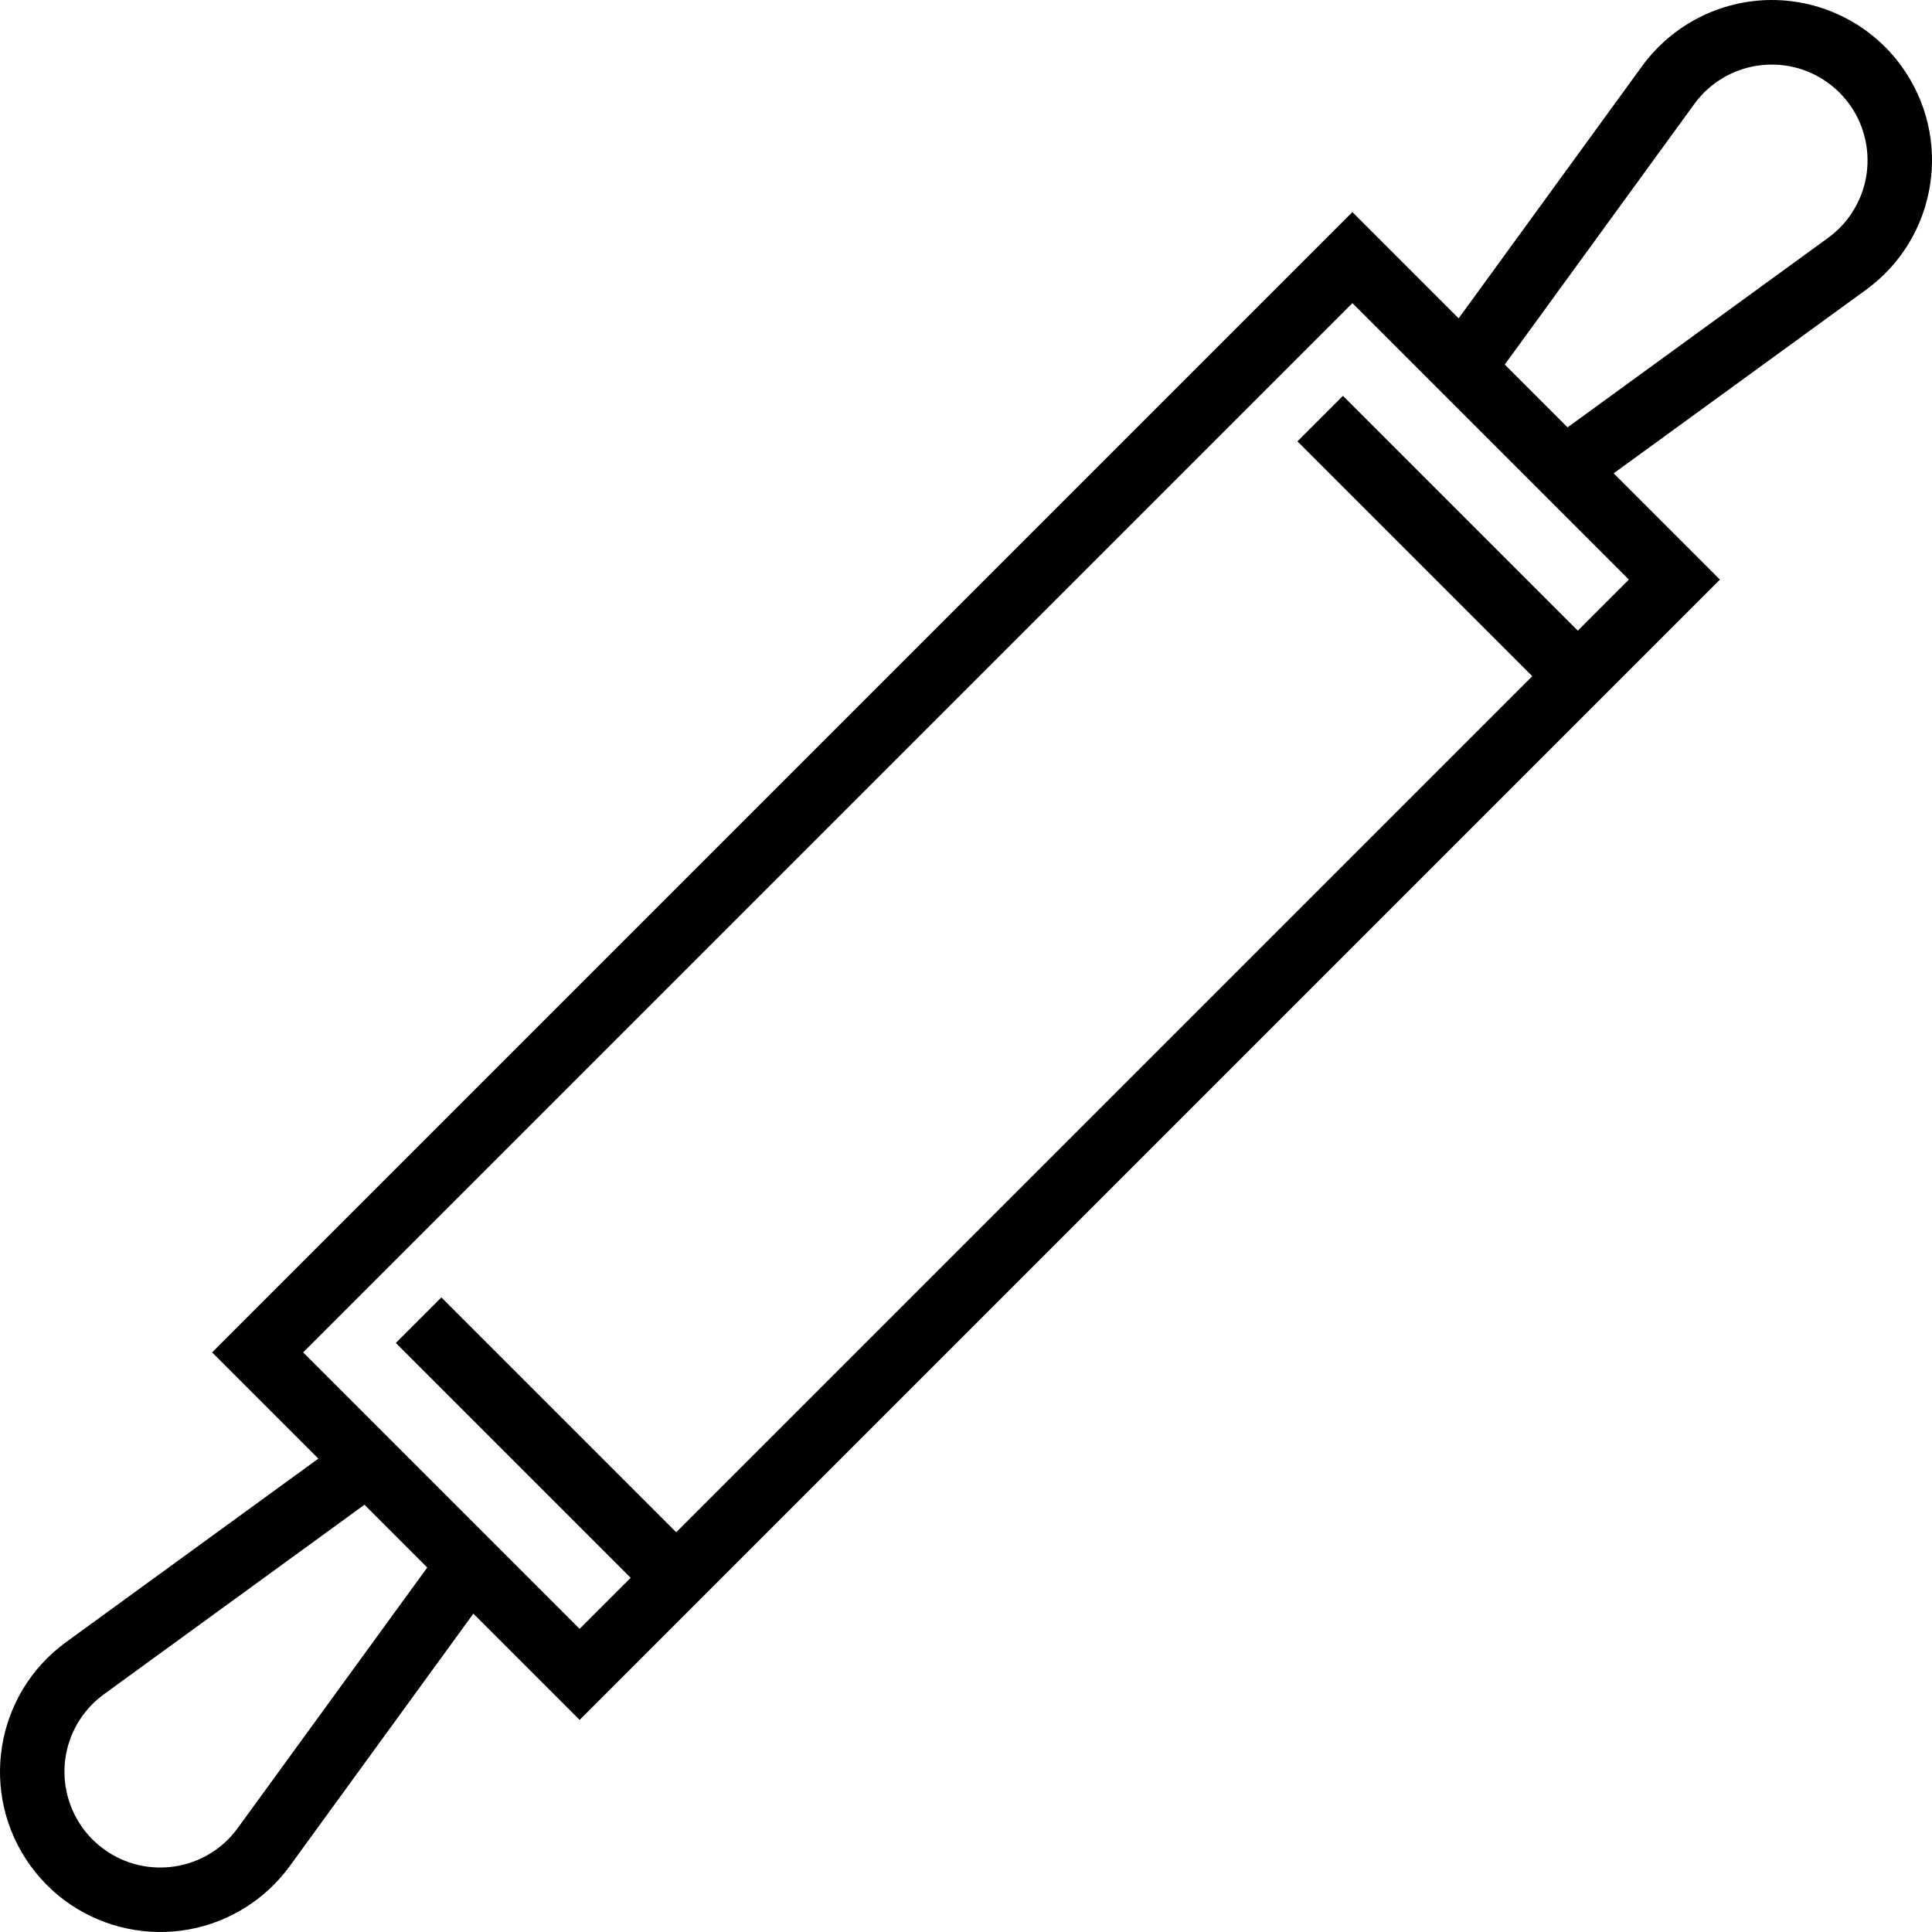
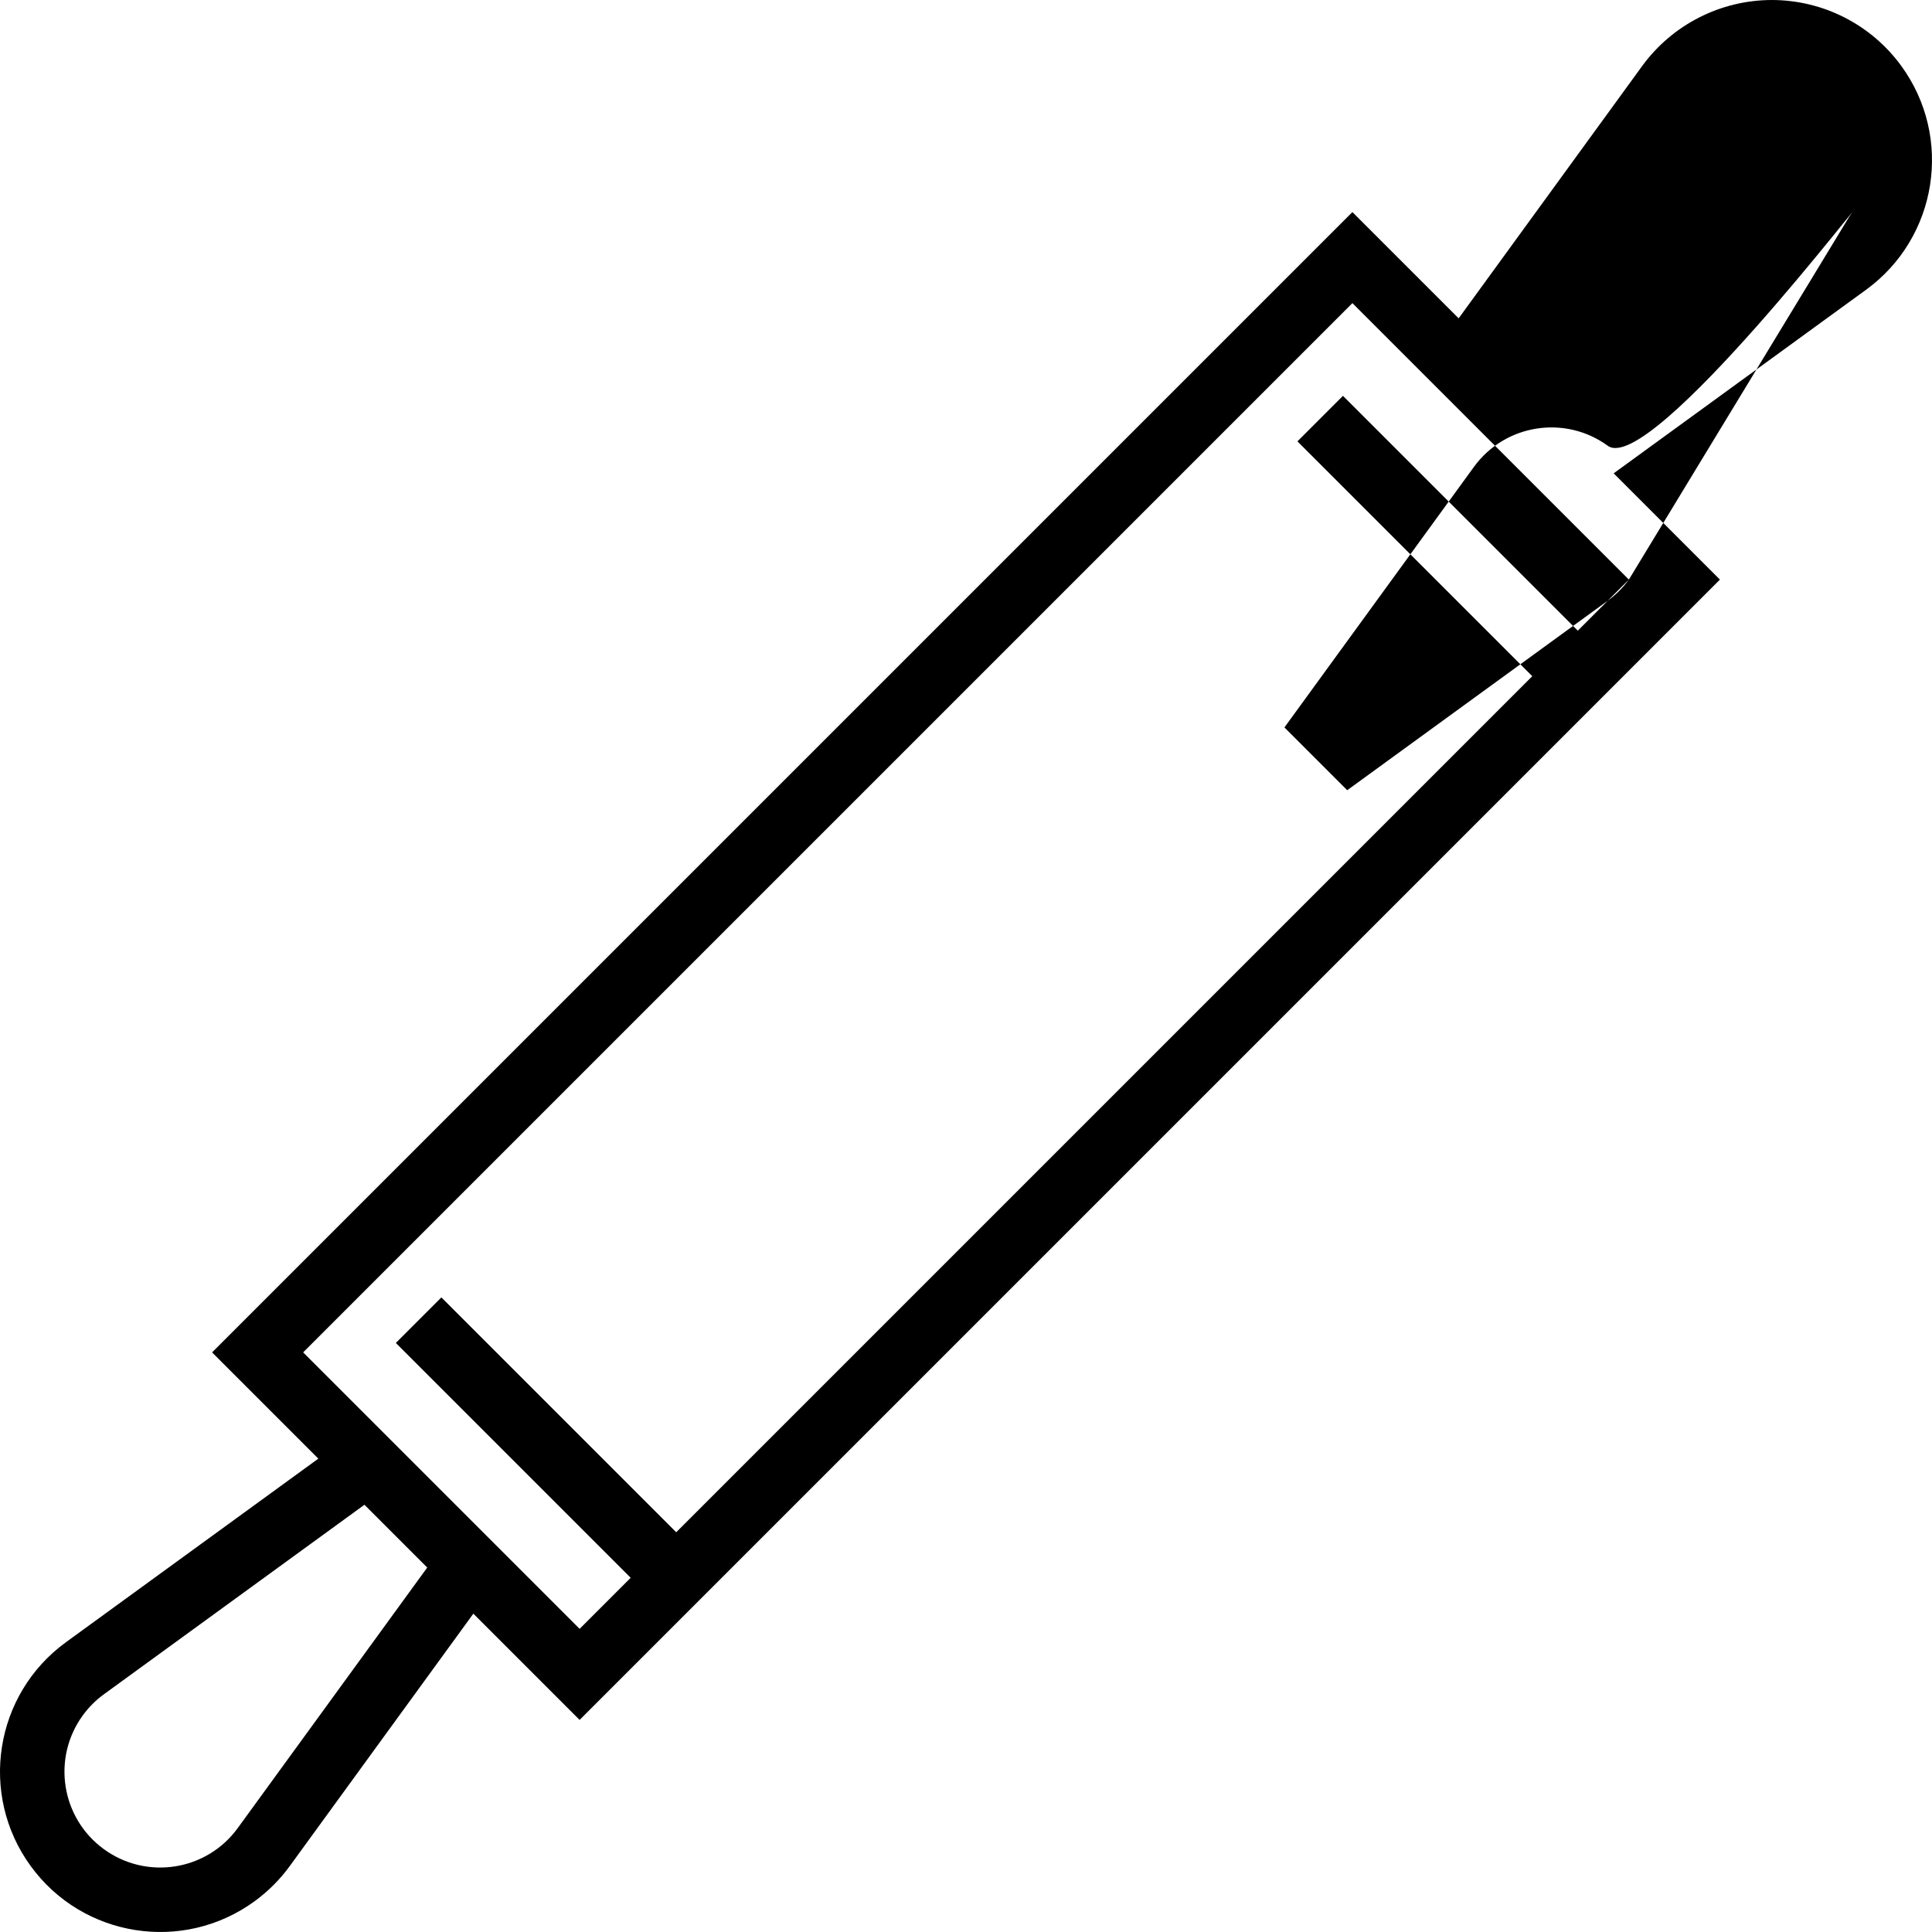
<svg xmlns="http://www.w3.org/2000/svg" version="1.1" id="Capa_1" x="0px" y="0px" viewBox="0 0 480.007 480.007" style="enable-background:new 0 0 480.007 480.007;" xml:space="preserve">
  <g>
    <g>
-       <path d="M472.388,16.392c-7.491-10.298-19.457-16.391-32.191-16.391c-12.73,0.022-24.686,6.111-32.192,16.392l-45.6,62.696    l-26.4-26.4L52.693,336.001l26.4,26.4l-62.696,45.6c-17.781,12.931-21.712,37.828-8.781,55.608    c12.931,17.781,37.828,21.712,55.608,8.781c3.368-2.45,6.331-5.413,8.781-8.781l45.6-62.696l26.4,26.4l283.312-283.312l-26.4-26.4    l62.696-45.6C481.392,59.068,485.321,34.171,472.388,16.392z M59.061,454.193c-7.734,10.628-22.62,12.974-33.248,5.239    c-10.628-7.734-12.974-22.62-5.239-33.248c1.462-2.009,3.23-3.777,5.239-5.239l64.736-47.088l15.6,15.6L59.061,454.193z     M404.693,144.001l-12.688,12.688l-58.344-58.344l-11.312,11.312l58.344,58.344L168.005,380.689l-58.344-58.344l-11.312,11.312    l58.344,58.344l-12.688,12.688l-68.688-68.688L336.005,75.313L404.693,144.001z M459.437,53.85    c-1.462,2.009-3.23,3.777-5.239,5.239l-64.736,47.088l-15.6-15.6l47.088-64.736c7.734-10.628,22.62-12.974,33.248-5.239    S467.171,43.222,459.437,53.85z" />
+       <path d="M472.388,16.392c-7.491-10.298-19.457-16.391-32.191-16.391c-12.73,0.022-24.686,6.111-32.192,16.392l-45.6,62.696    l-26.4-26.4L52.693,336.001l26.4,26.4l-62.696,45.6c-17.781,12.931-21.712,37.828-8.781,55.608    c12.931,17.781,37.828,21.712,55.608,8.781c3.368-2.45,6.331-5.413,8.781-8.781l45.6-62.696l26.4,26.4l283.312-283.312l-26.4-26.4    l62.696-45.6C481.392,59.068,485.321,34.171,472.388,16.392z M59.061,454.193c-7.734,10.628-22.62,12.974-33.248,5.239    c-10.628-7.734-12.974-22.62-5.239-33.248c1.462-2.009,3.23-3.777,5.239-5.239l64.736-47.088l15.6,15.6L59.061,454.193z     M404.693,144.001l-12.688,12.688l-58.344-58.344l-11.312,11.312l58.344,58.344L168.005,380.689l-58.344-58.344l-11.312,11.312    l58.344,58.344l-12.688,12.688l-68.688-68.688L336.005,75.313L404.693,144.001z c-1.462,2.009-3.23,3.777-5.239,5.239l-64.736,47.088l-15.6-15.6l47.088-64.736c7.734-10.628,22.62-12.974,33.248-5.239    S467.171,43.222,459.437,53.85z" />
    </g>
  </g>
  <g>
</g>
  <g>
</g>
  <g>
</g>
  <g>
</g>
  <g>
</g>
  <g>
</g>
  <g>
</g>
  <g>
</g>
  <g>
</g>
  <g>
</g>
  <g>
</g>
  <g>
</g>
  <g>
</g>
  <g>
</g>
  <g>
</g>
</svg>